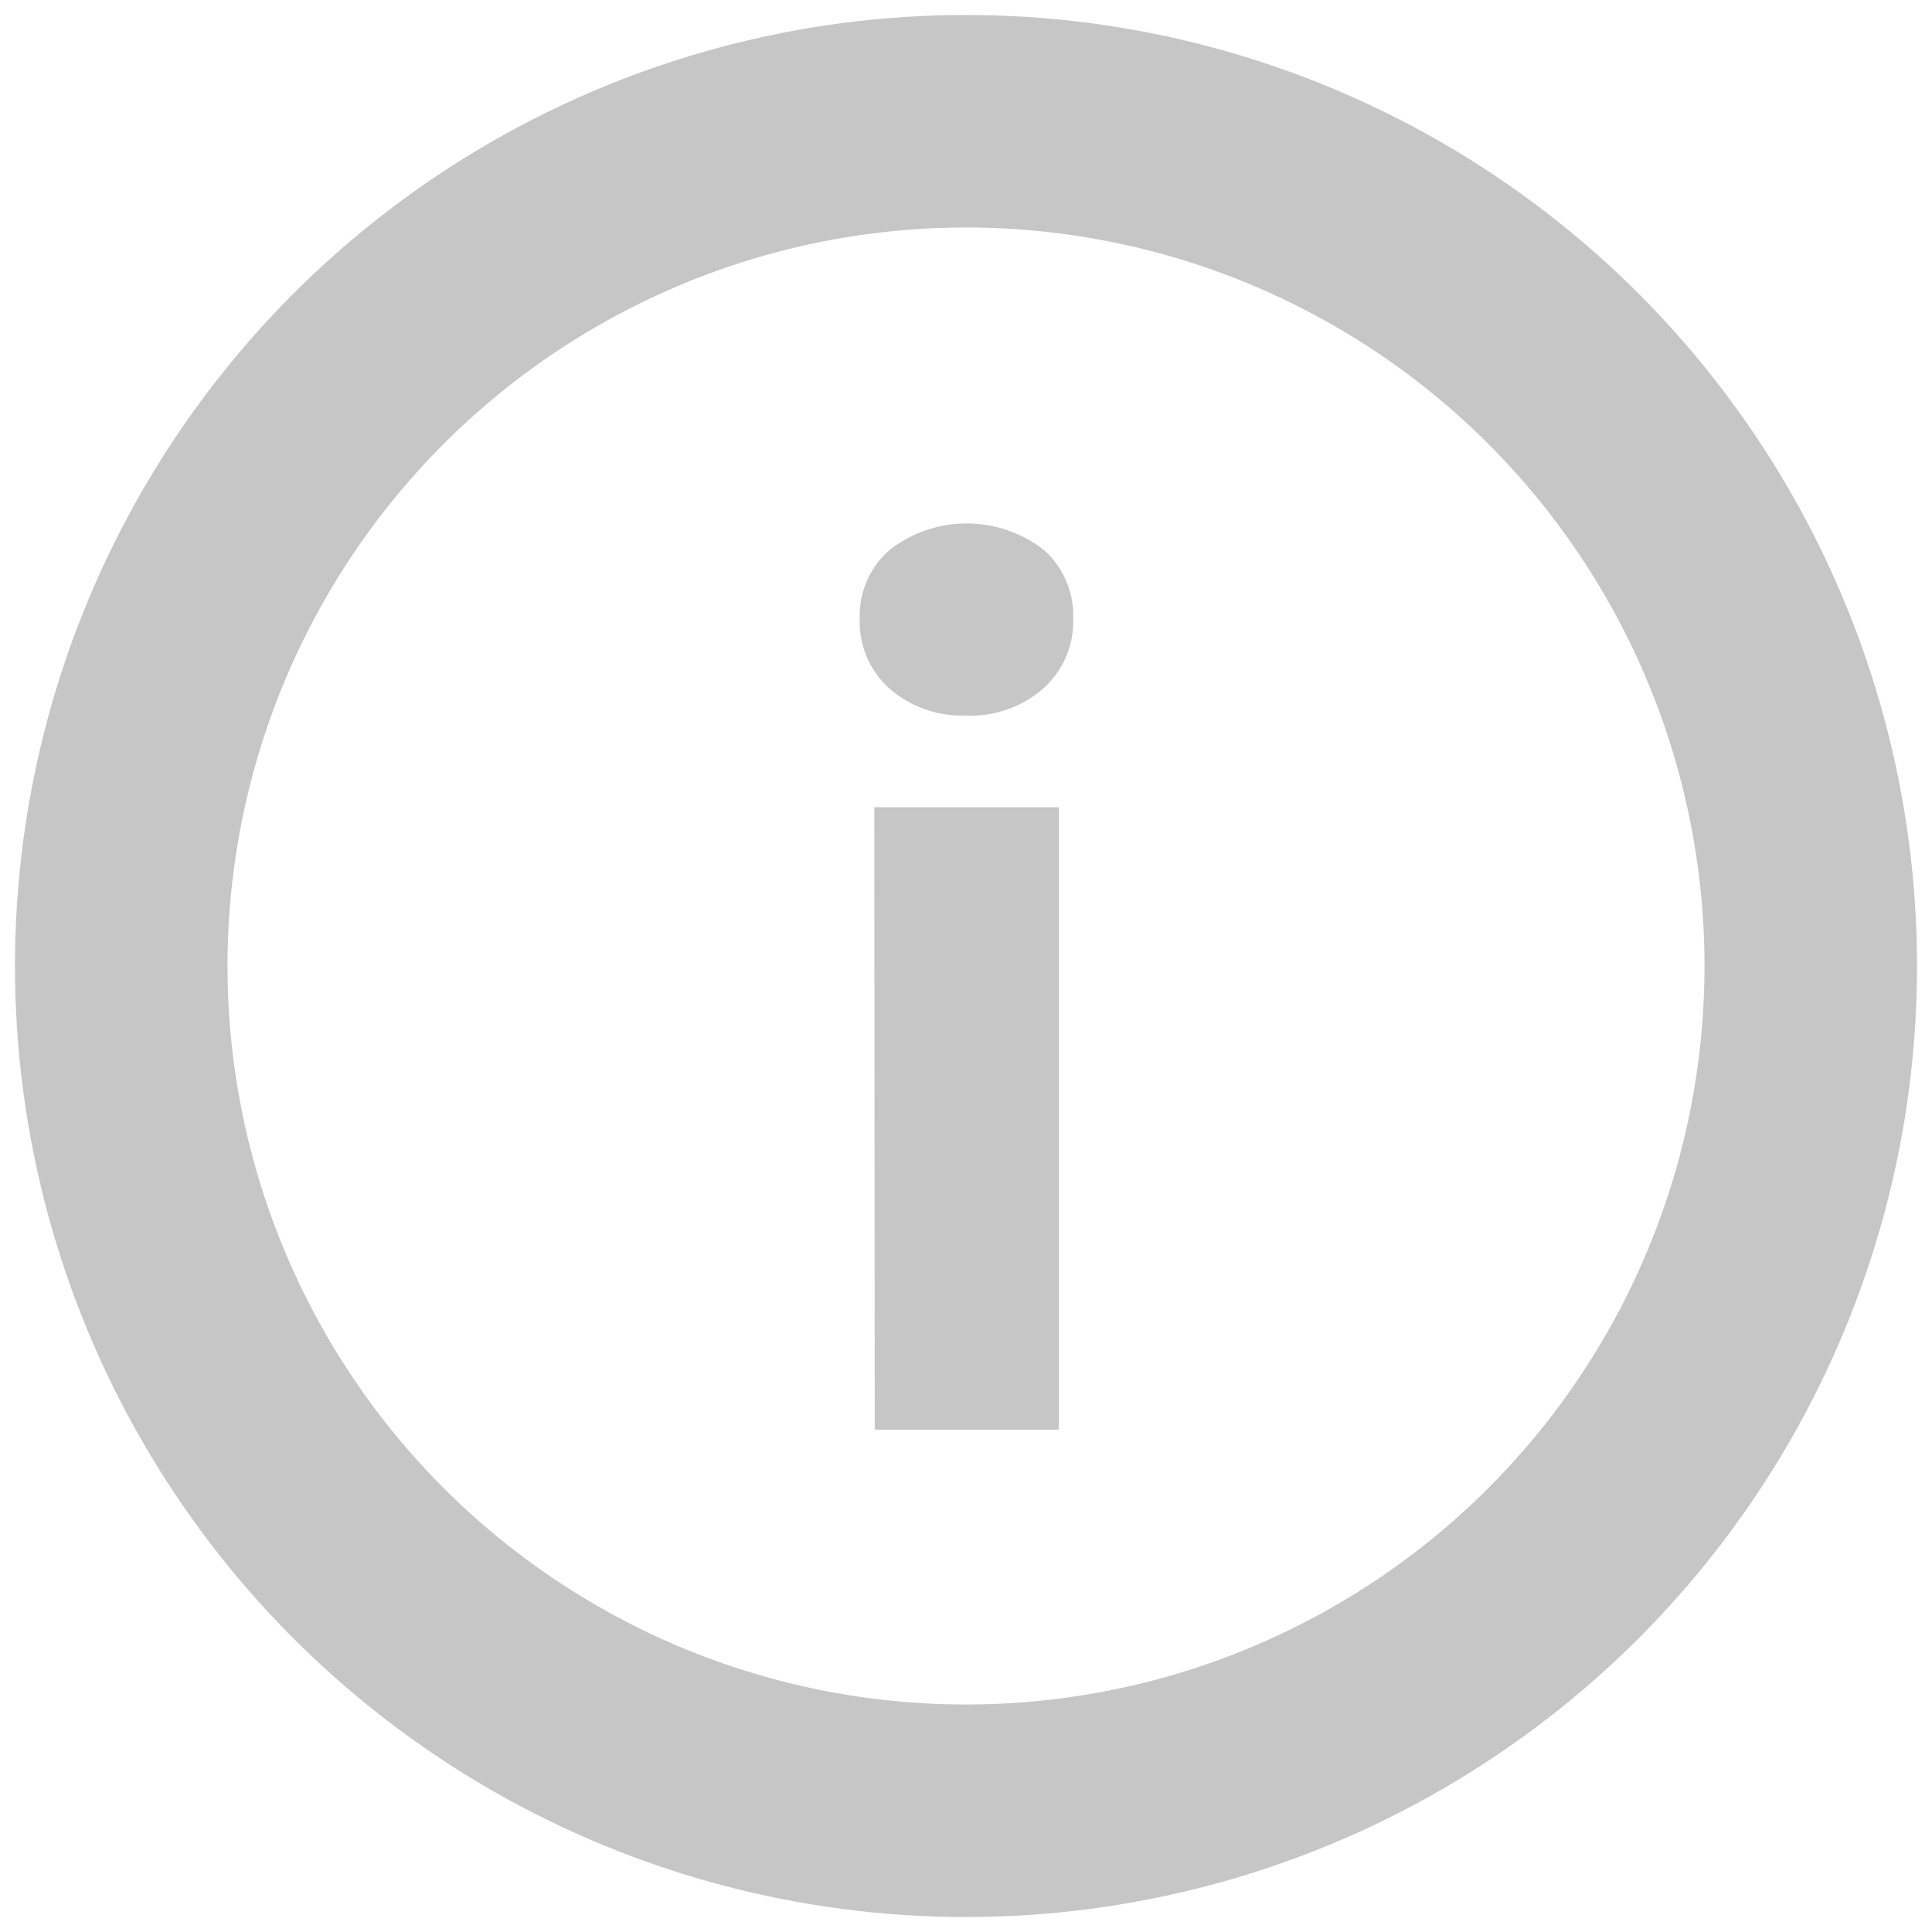
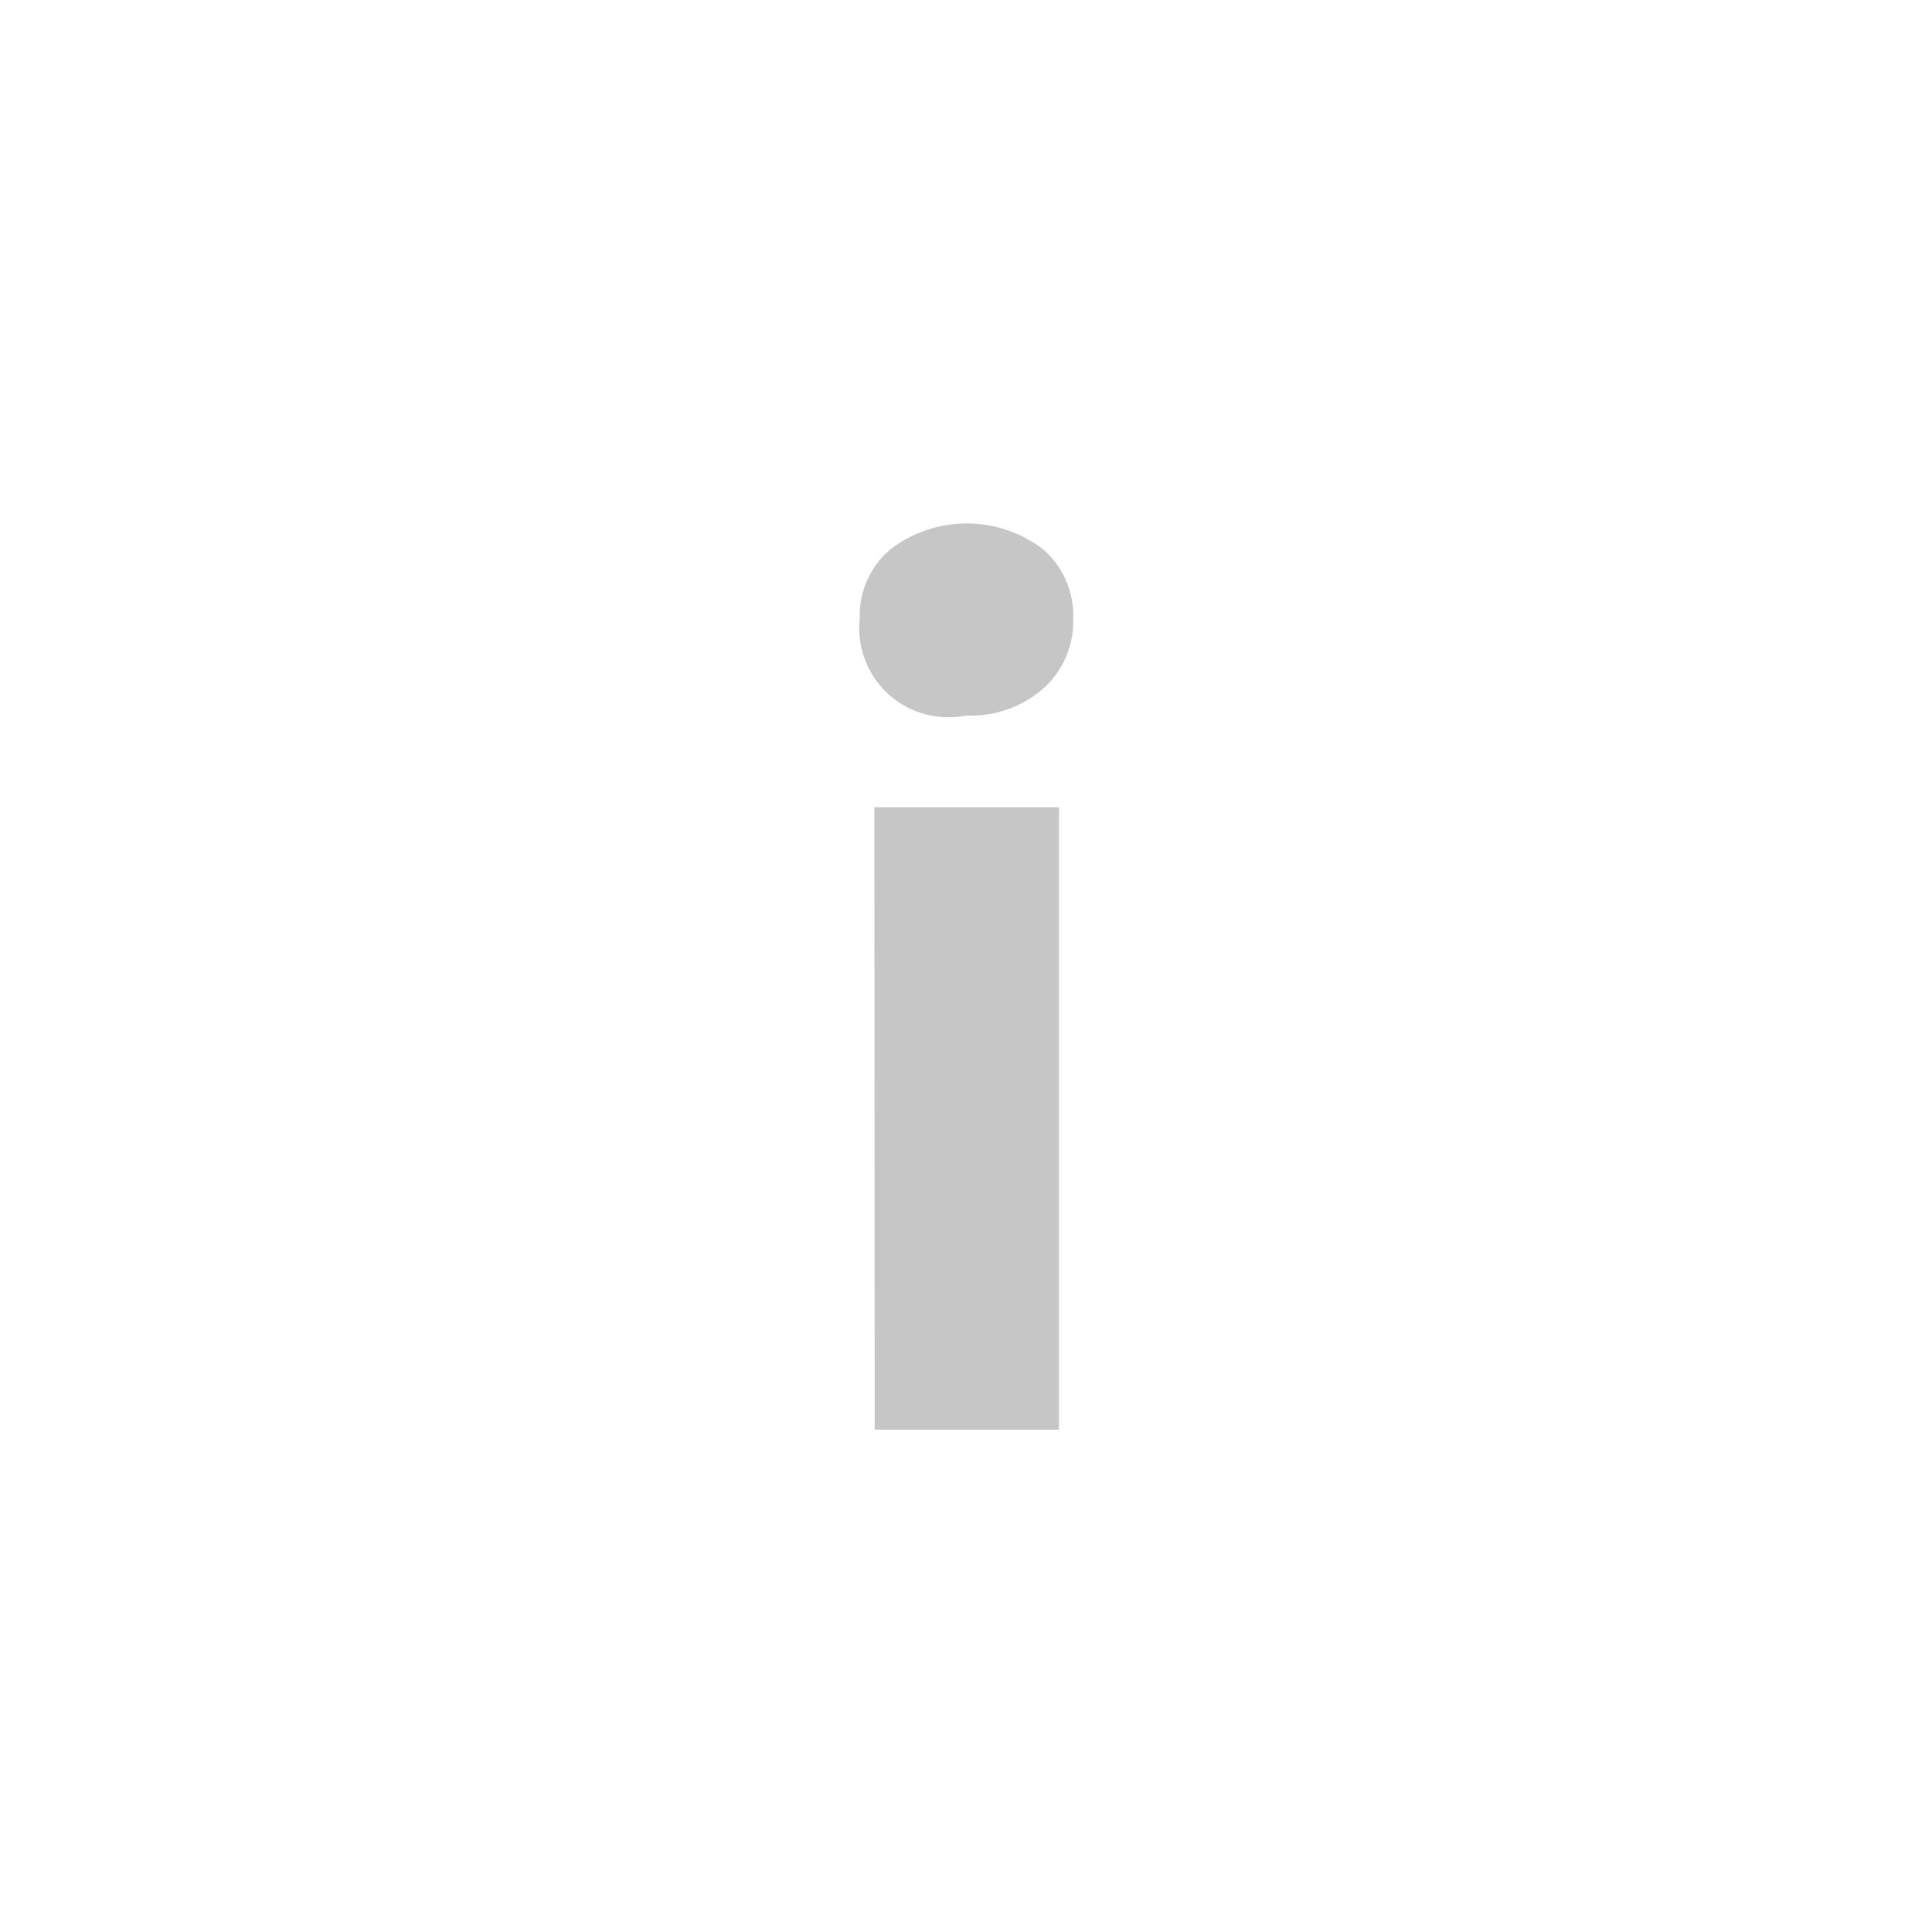
<svg xmlns="http://www.w3.org/2000/svg" id="Ebene_1" data-name="Ebene 1" viewBox="0 0 200 200">
-   <path d="M100,74.07a11.4,11.4,0,0,1-7.93-2.8A9.22,9.22,0,0,1,89,64.06a9,9,0,0,1,3.12-7.15,13,13,0,0,1,15.92,0,9.12,9.12,0,0,1,3.06,7.15A9.31,9.31,0,0,1,108,71.27,11.35,11.35,0,0,1,100,74.07Zm-9.49,9.49h19.11V148H90.55Z" fill="#c6c6c6" />
-   <circle cx="100" cy="100" r="87.45" fill="none" stroke="#c6c6c6" stroke-linecap="round" stroke-linejoin="round" stroke-width="22" />
+   <path d="M100,74.07A9.22,9.22,0,0,1,89,64.06a9,9,0,0,1,3.12-7.15,13,13,0,0,1,15.92,0,9.12,9.12,0,0,1,3.06,7.15A9.31,9.31,0,0,1,108,71.27,11.35,11.35,0,0,1,100,74.07Zm-9.49,9.49h19.11V148H90.55Z" fill="#c6c6c6" />
</svg>